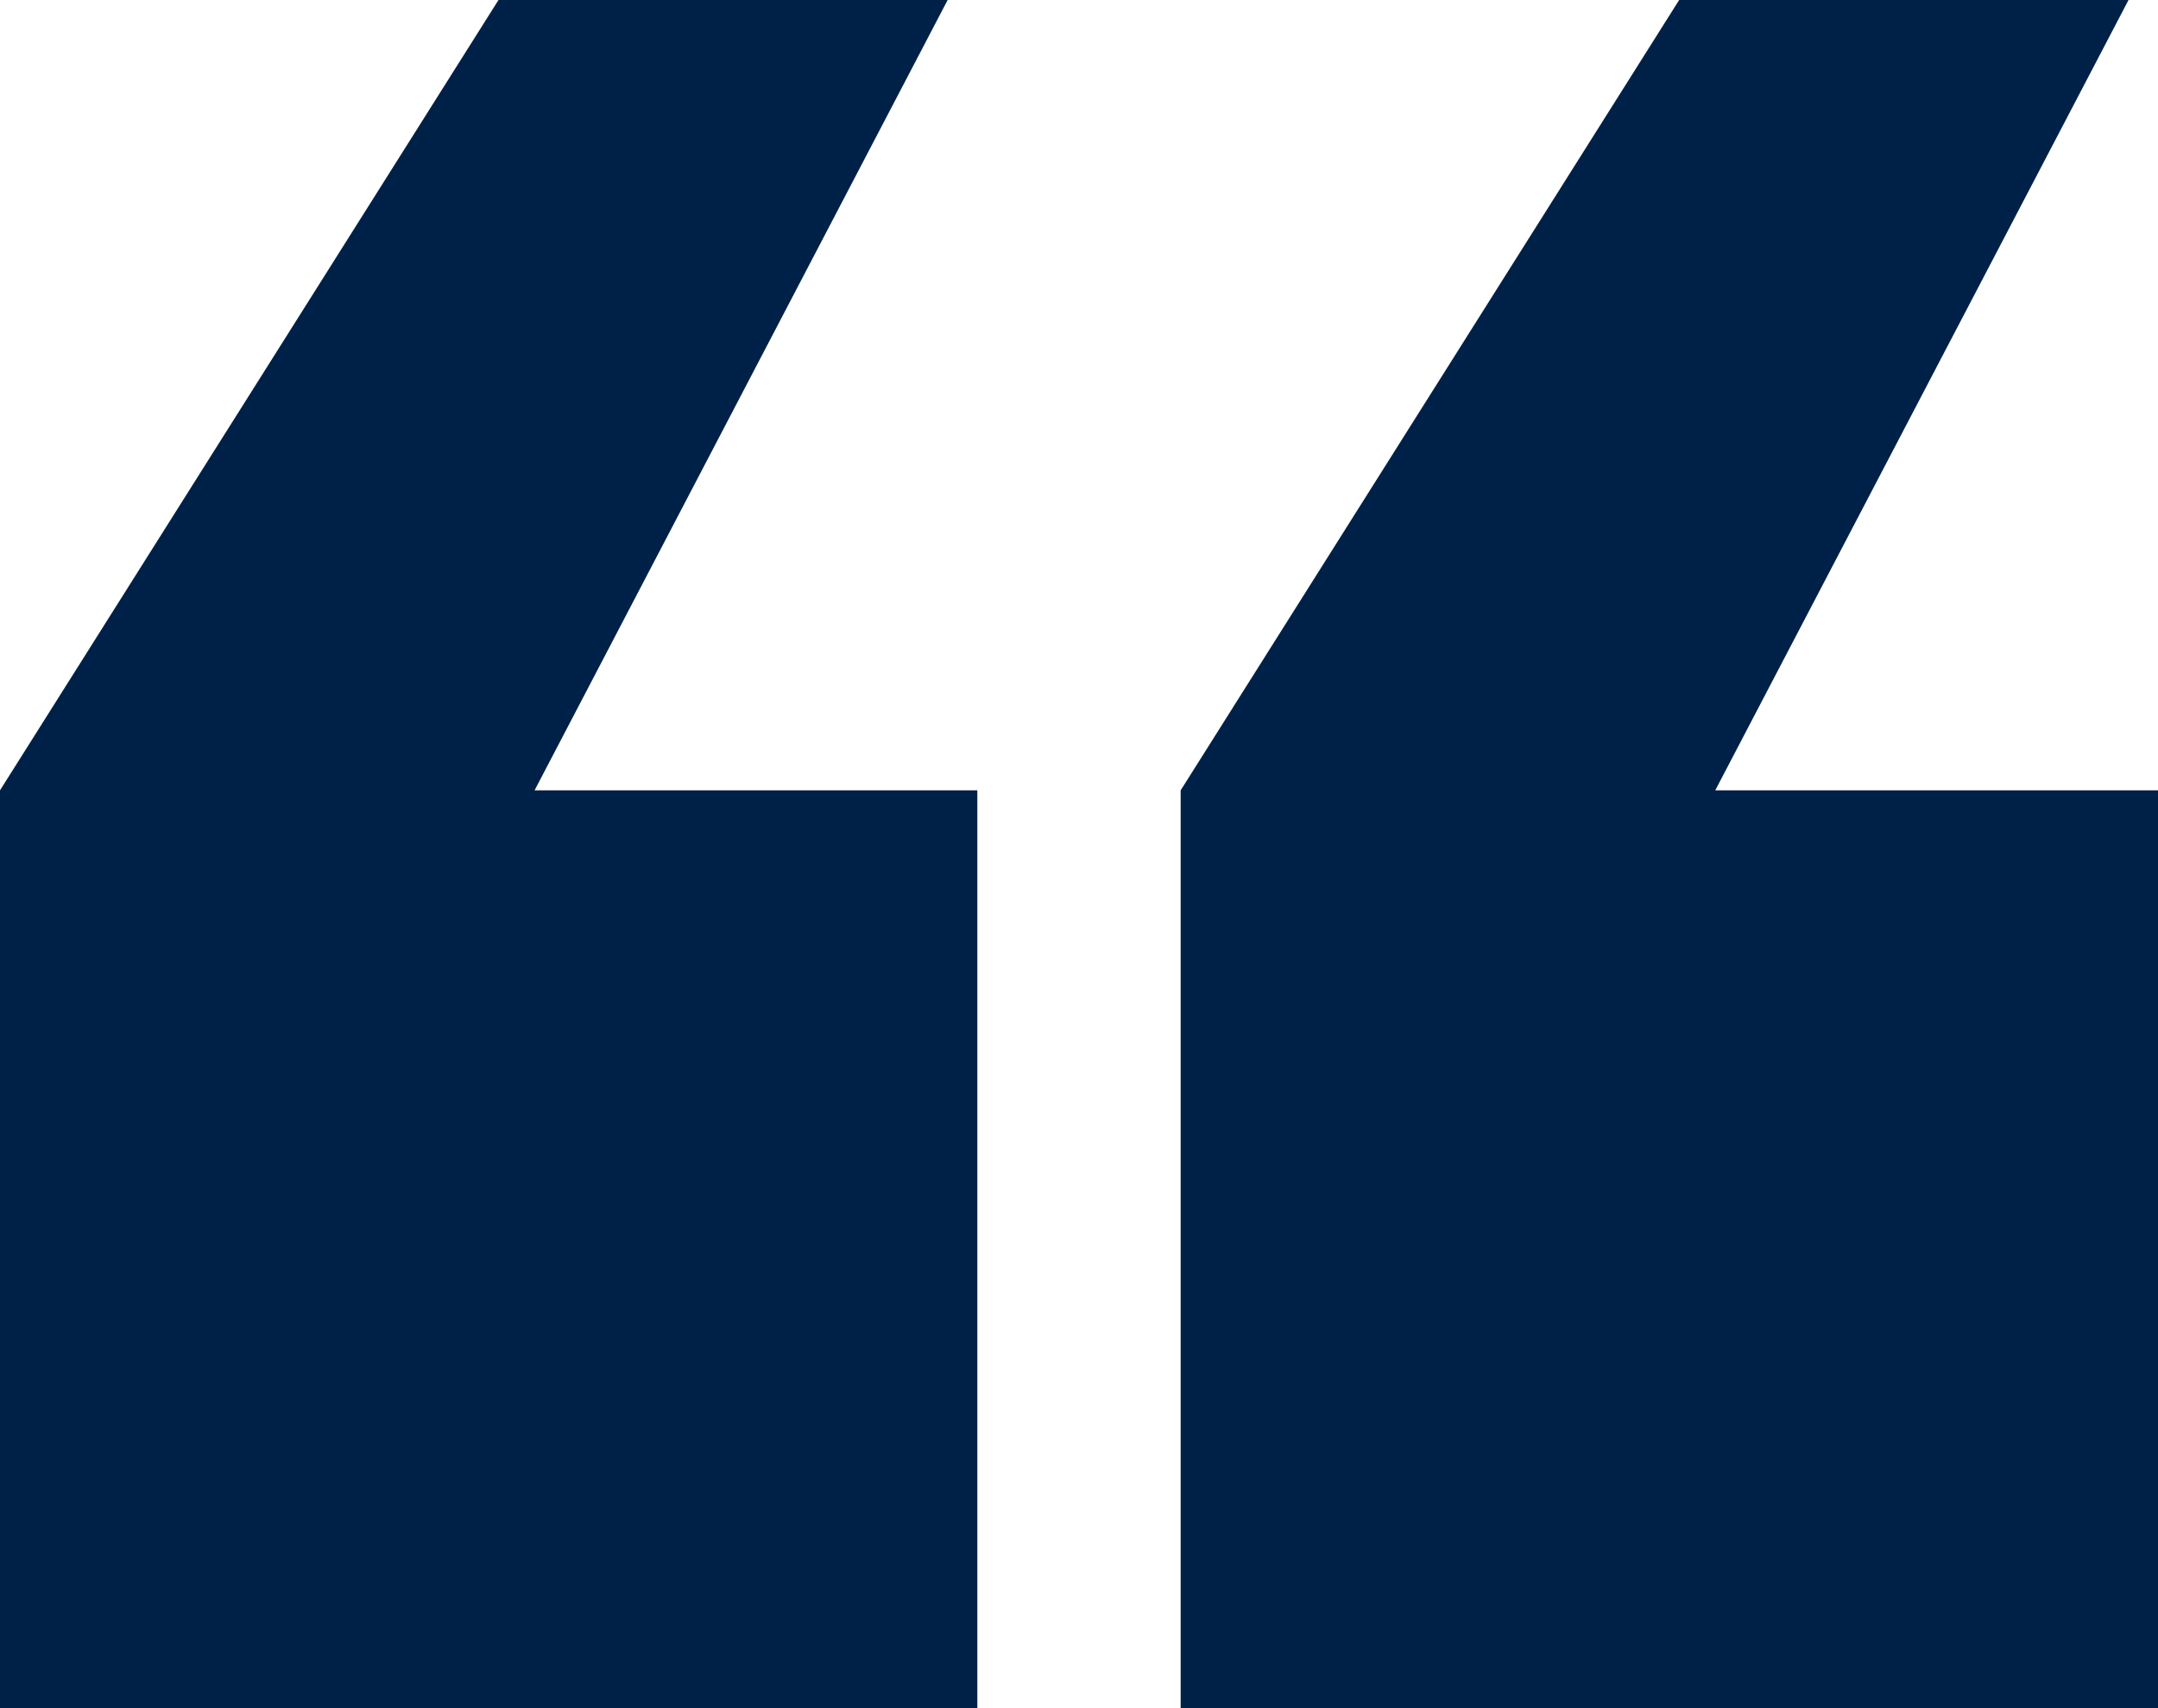
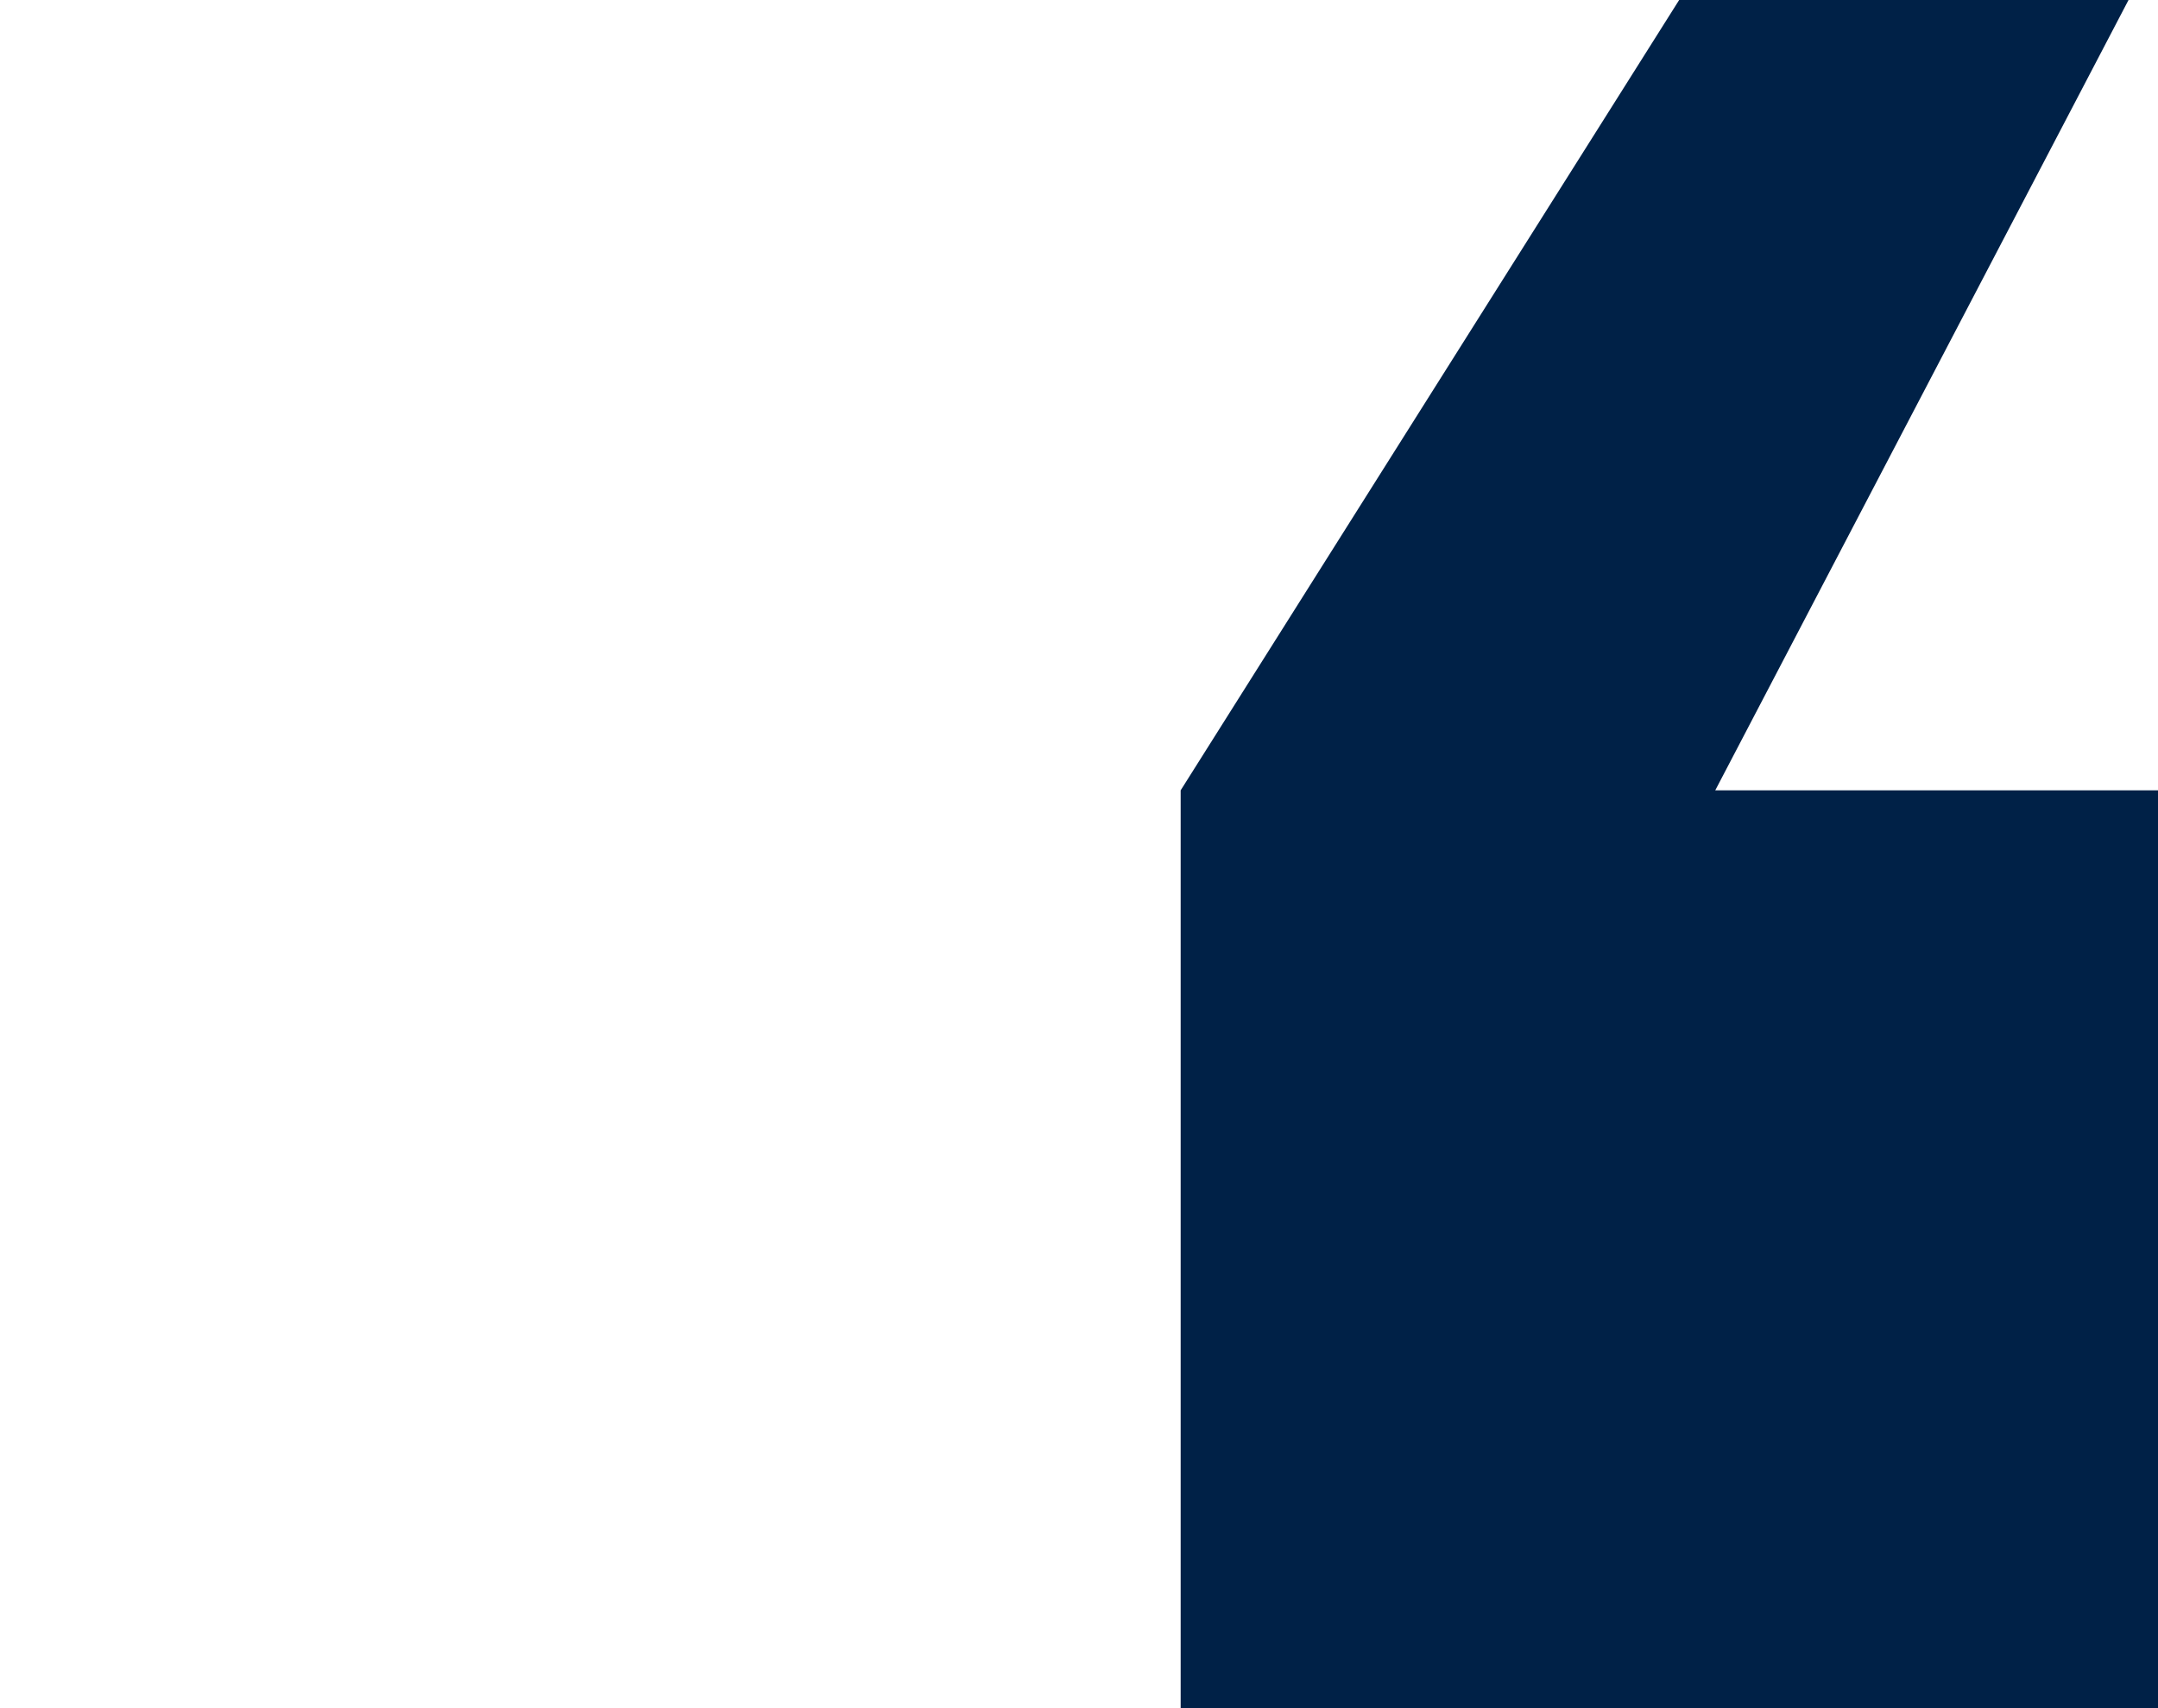
<svg xmlns="http://www.w3.org/2000/svg" id="Layer_1" data-name="Layer 1" viewBox="0 0 101.04 80">
  <defs>
    <style>
      .cls-1 {
        fill: #002147;
      }
    </style>
  </defs>
  <g id="Group_34" data-name="Group 34">
    <polygon class="cls-1" points="80.31 37.01 99.66 0 78.62 0 55.28 37.01 55.28 37.01 55.28 80 101.04 80 101.04 37.01 80.31 37.01" />
-     <polygon class="cls-1" points="25.03 37.01 44.37 0 23.34 0 0 37.01 0 37.01 0 80 45.76 80 45.76 37.01 25.03 37.01" />
  </g>
</svg>